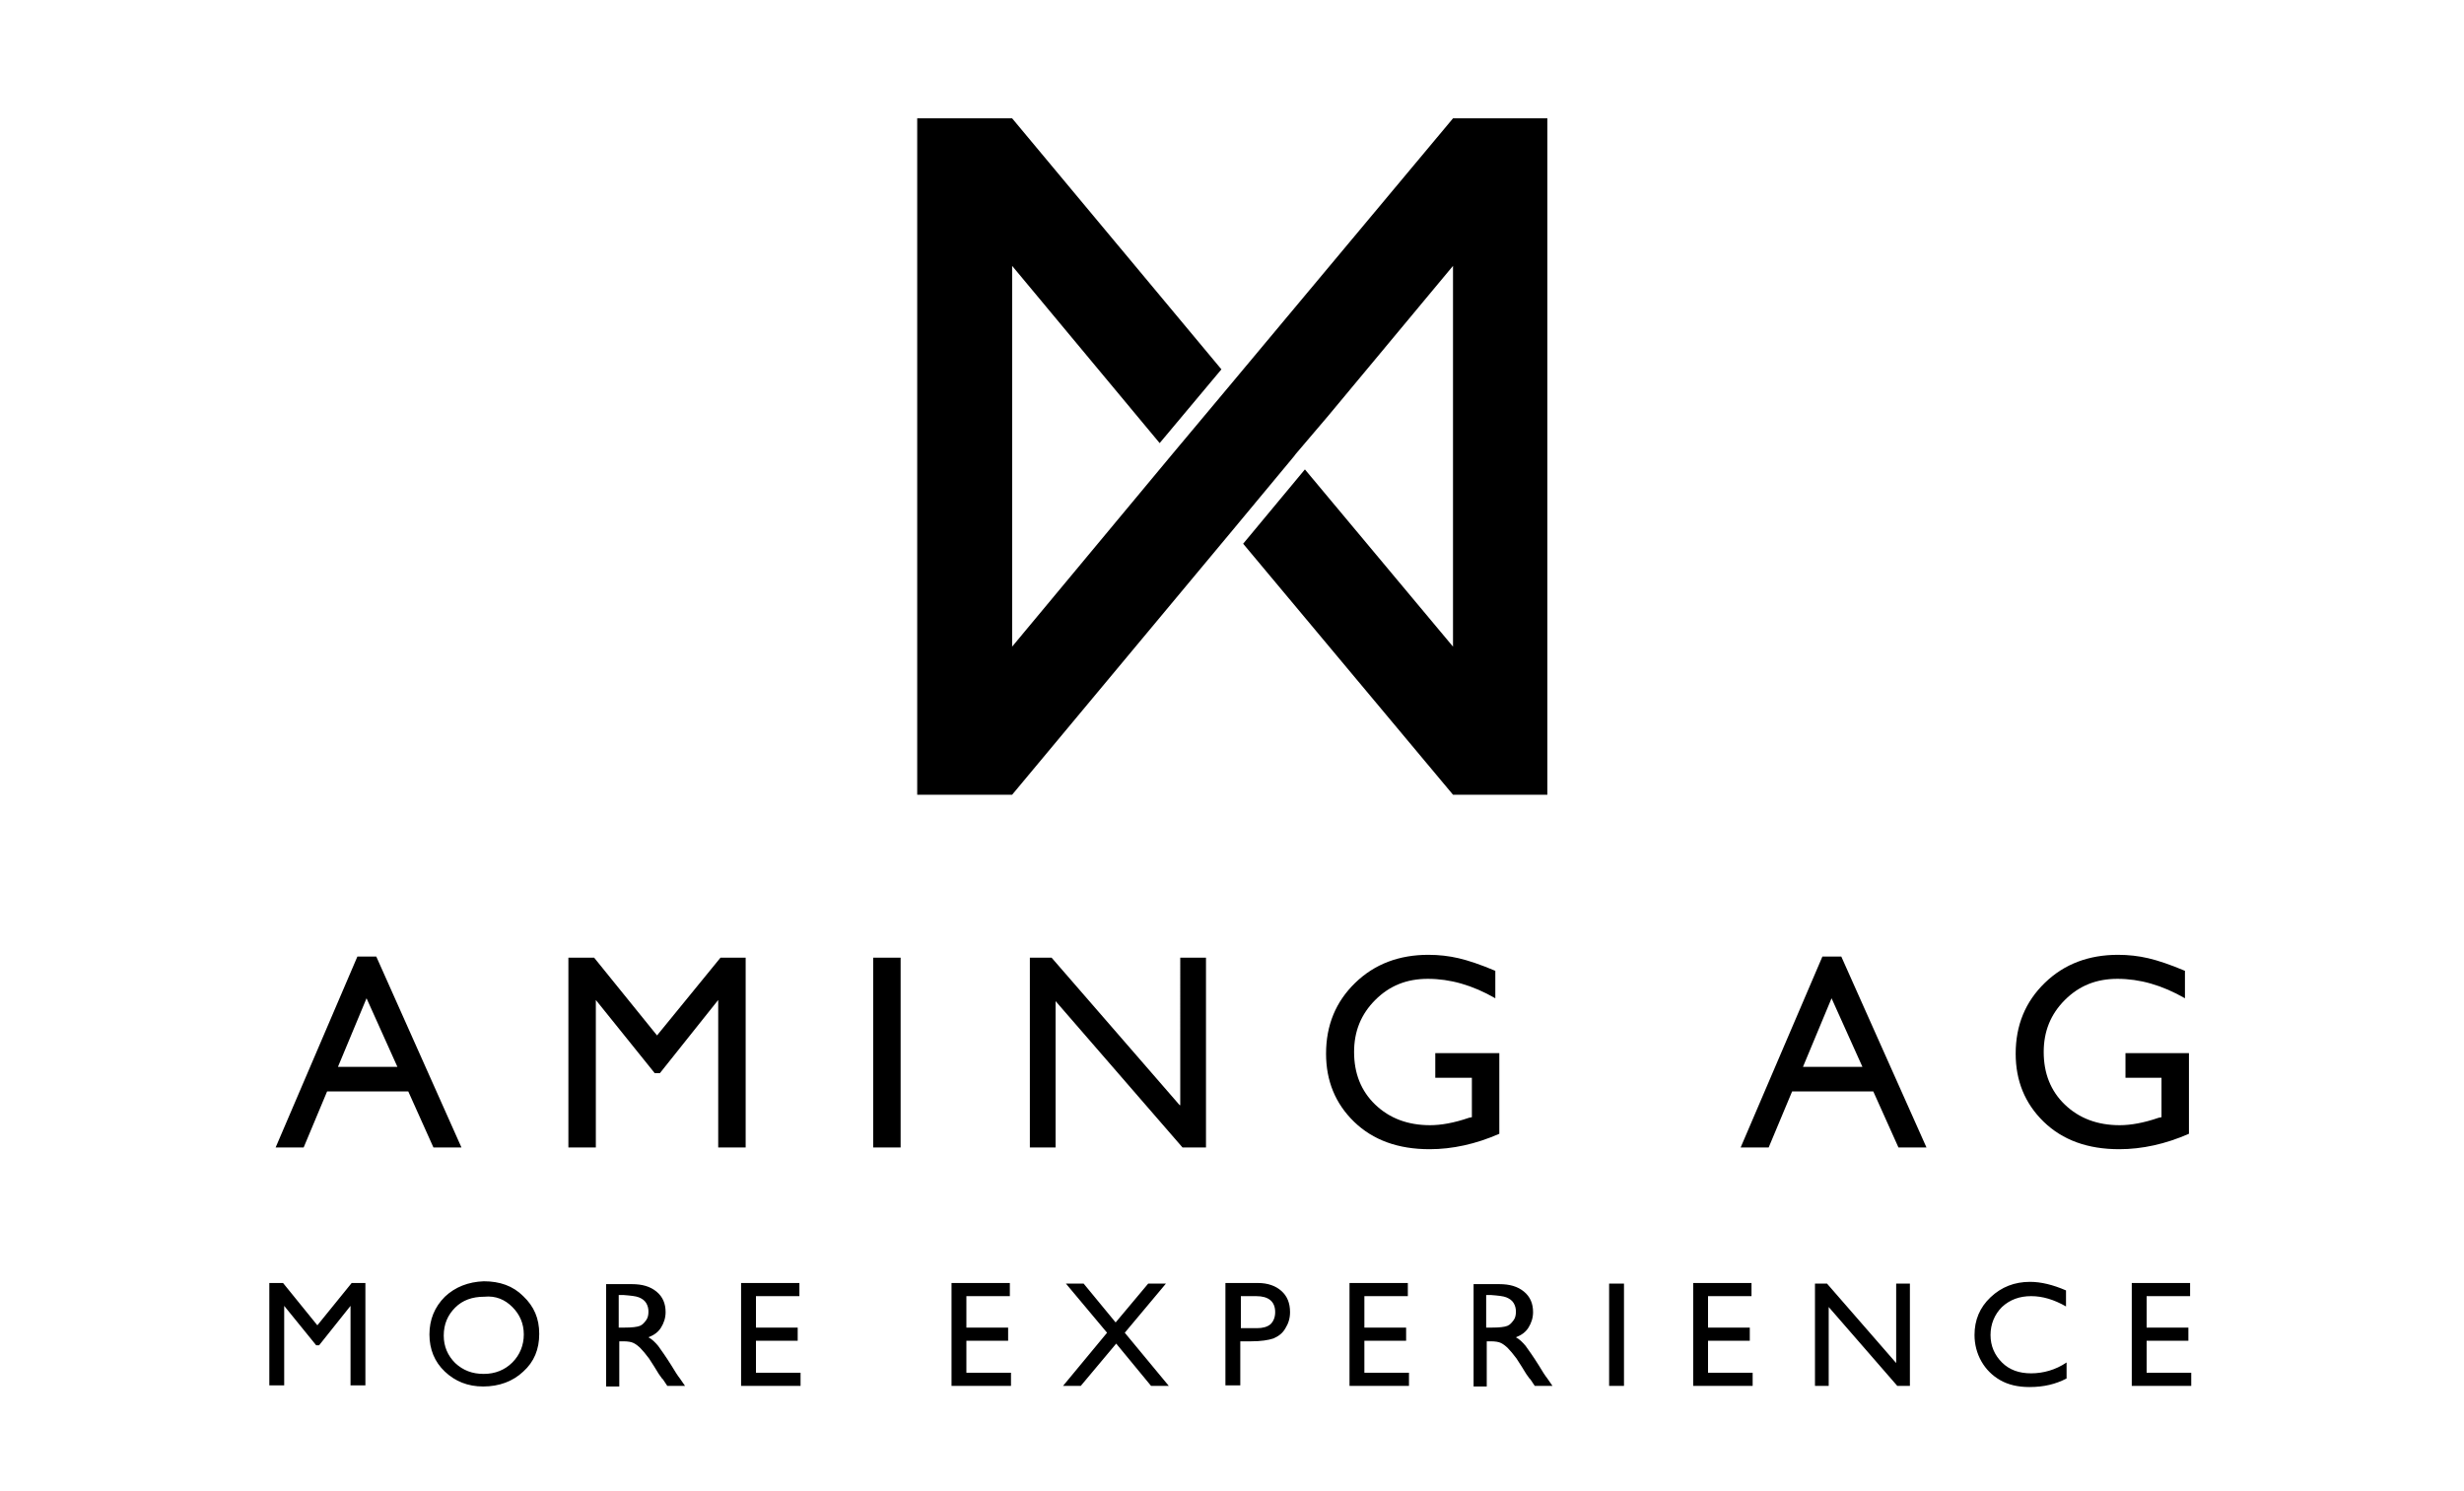
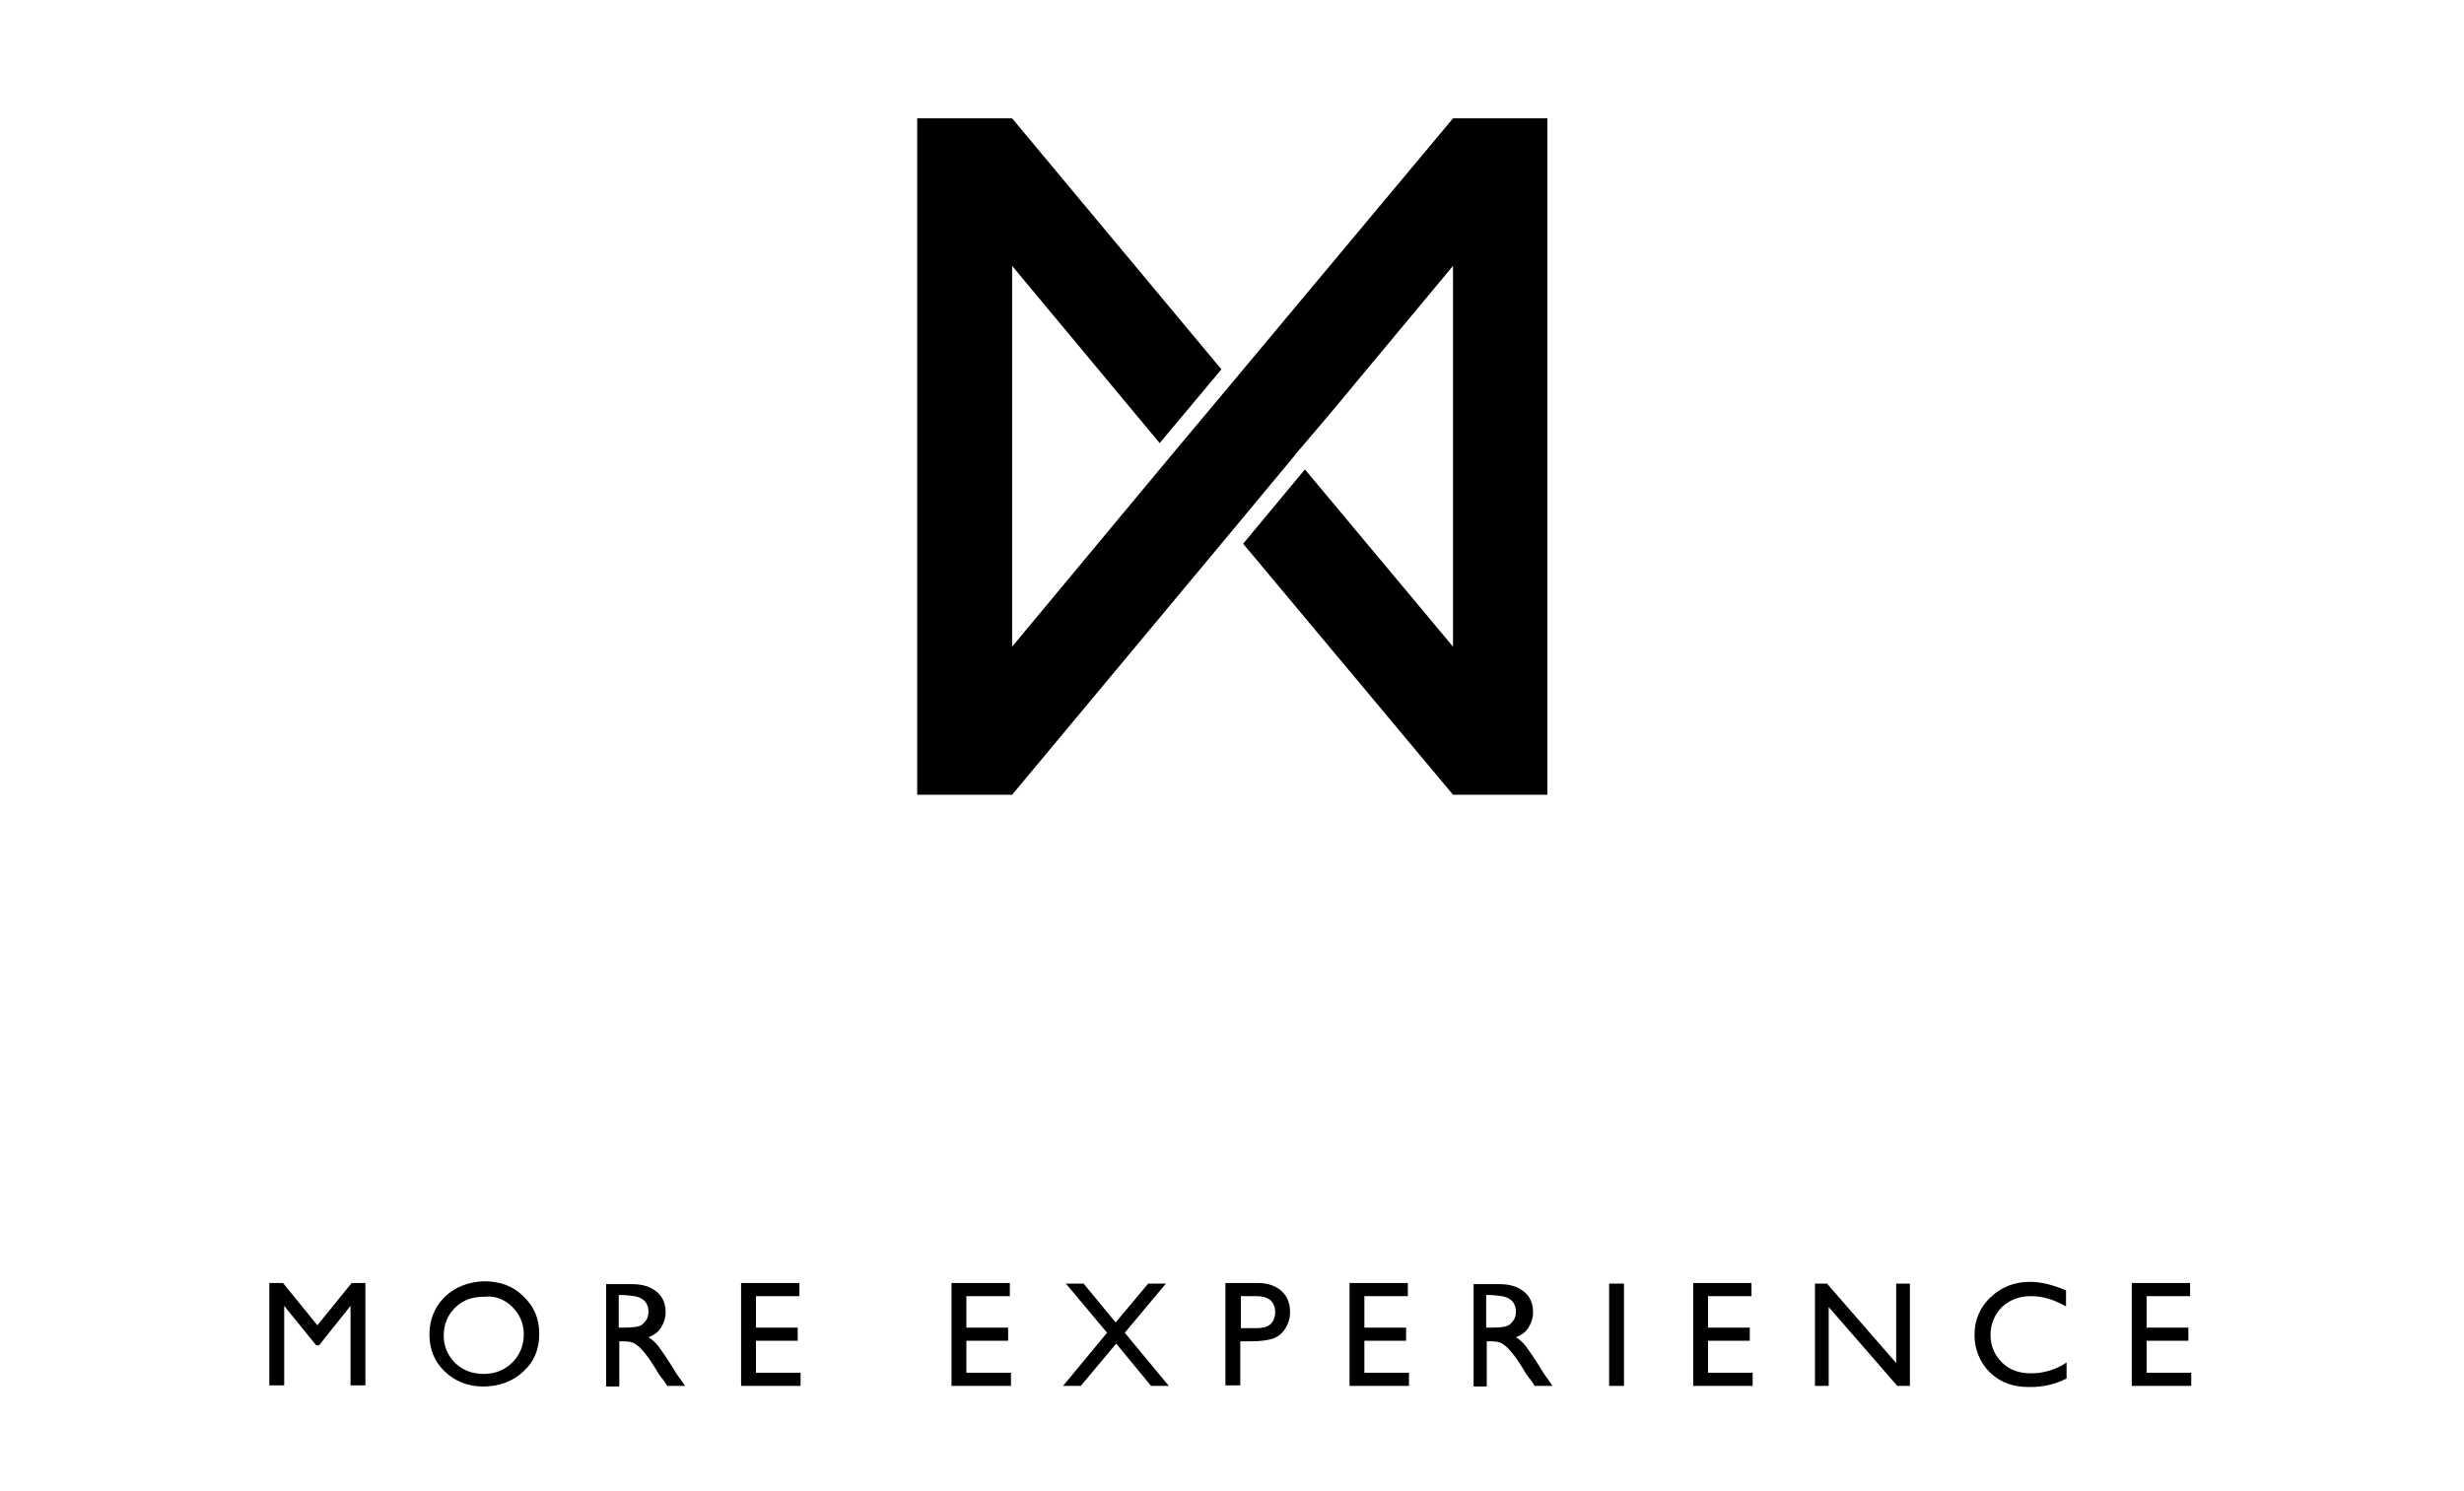
<svg xmlns="http://www.w3.org/2000/svg" version="1.1" id="Ebene_1" x="0px" y="0px" viewBox="0 0 430.9 260.8" style="enable-background:new 0 0 430.9 260.8;" xml:space="preserve">
  <polygon id="XMLID_67_" points="254.1,20.7 254.1,20.7 215.5,66.9 215.5,66.9 204.7,79.8 204.7,79.8 177,113.1 177,46.5 202.8,77.5   213.6,64.6 177,20.7 177,20.7 177,20.7 164.7,20.7 160.4,20.7 160.4,24.2 160.4,26.7 160.4,139 177,139 177,139 215.5,92.8   215.5,92.8 226.3,79.8 226.6,79.4 232.3,72.7 254.1,46.5 254.1,113.1 228.2,82.1 217.4,95.1 254.1,139 254.1,139 254.1,139   266.4,139 270.6,139 270.6,135.4 270.6,133 270.6,20.7 " />
-   <path id="XMLID_57_" d="M371.6,188.5h6.4v6.9l-0.5,0.1c-2.6,0.9-4.9,1.3-6.8,1.3c-3.9,0-7.1-1.2-9.6-3.6c-2.5-2.4-3.7-5.5-3.7-9.2  c0-3.6,1.2-6.6,3.7-9.1c2.5-2.5,5.5-3.7,9.2-3.7c3.9,0,7.8,1.1,11.8,3.4v-4.8c-2.6-1.1-4.7-1.8-6.4-2.2c-1.7-0.4-3.5-0.6-5.3-0.6  c-5.1,0-9.4,1.6-12.8,4.9c-3.4,3.3-5.1,7.4-5.1,12.4c0,4.7,1.6,8.7,4.9,11.9c3.3,3.2,7.7,4.8,13.2,4.8c4,0,8.1-0.9,12.2-2.7v-14.1  h-11.1V188.5z M315.3,186.6l5-12l5.4,12H315.3z M304.4,200.7h4.9l4.1-9.8h14.2l4.4,9.8h4.9l-14.9-33.4h-3.3L304.4,200.7z M251,188.5  h6.4v6.9l-0.5,0.1c-2.6,0.9-4.9,1.3-6.8,1.3c-3.9,0-7.1-1.2-9.6-3.6c-2.5-2.4-3.7-5.5-3.7-9.2c0-3.6,1.2-6.6,3.7-9.1  c2.5-2.5,5.5-3.7,9.2-3.7c3.9,0,7.8,1.1,11.8,3.4v-4.8c-2.6-1.1-4.7-1.8-6.4-2.2c-1.7-0.4-3.5-0.6-5.3-0.6c-5.1,0-9.4,1.6-12.8,4.9  c-3.4,3.3-5.1,7.4-5.1,12.4c0,4.7,1.6,8.7,4.9,11.9c3.3,3.2,7.7,4.8,13.2,4.8c4,0,8.1-0.9,12.2-2.7v-14.1H251V188.5z M206.3,193.3  l-22.4-25.8h-3.8v33.2h4.5v-25.6l22.2,25.6h4.1v-33.2h-4.5V193.3z M152.7,200.7h4.8v-33.2h-4.8V200.7z M114.9,181.1l-11-13.6h-4.5  v33.2h4.8v-25.8l10.3,12.8h0.9l10.2-12.8v25.8h4.8v-33.2h-4.4L114.9,181.1z M59.1,186.6l5-12l5.4,12H59.1z M48.2,200.7h4.9l4.1-9.8  h14.2l4.4,9.8h4.9l-14.9-33.4h-3.3L48.2,200.7z" />
  <path id="XMLID_38_" d="M372.8,242.4h10.4v-2.3h-7.8v-5.6h7.3v-2.3h-7.3v-5.5h7.6v-2.3h-10.2V242.4z M355.2,240.2  c-2.1,0-3.8-0.6-5.1-1.9c-1.3-1.3-2-2.9-2-4.8c0-1.9,0.7-3.6,2-4.9c1.4-1.3,3.1-1.9,5.1-1.9c2,0,4,0.6,6.1,1.8v-2.8  c-2.3-1-4.4-1.5-6.3-1.5c-2.7,0-5,0.9-6.9,2.7c-1.9,1.8-2.8,4-2.8,6.6c0,1.6,0.4,3.2,1.2,4.6c0.8,1.4,1.9,2.5,3.3,3.3  c1.4,0.8,3.1,1.2,5.1,1.2c2.5,0,4.6-0.5,6.5-1.5v-2.8C359.5,239.6,357.3,240.2,355.2,240.2z M331.6,238.4l-12.1-13.9h-2.1v17.9h2.4  v-13.8l12,13.8h2.2v-17.9h-2.4V238.4z M296.1,242.4h10.4v-2.3h-7.8v-5.6h7.3v-2.3h-7.3v-5.5h7.6v-2.3h-10.2V242.4z M281.4,242.4h2.6  v-17.9h-2.6V242.4z M263.4,226.9c0.5,0.2,1,0.5,1.3,1c0.3,0.5,0.4,1,0.4,1.5c0,0.6-0.1,1.1-0.4,1.5c-0.3,0.4-0.6,0.8-1.1,1  c-0.5,0.2-1.4,0.3-2.7,0.3h-1v-5.7h0.8C262,226.6,262.9,226.7,263.4,226.9z M260,242.4v-7.8h0.7c0.8,0,1.4,0.1,1.8,0.3  c0.4,0.2,0.8,0.5,1.2,0.9c0.4,0.4,0.9,1,1.5,1.8l0.9,1.4l0.8,1.3l0.5,0.7c0.1,0.1,0.1,0.2,0.2,0.2l0.8,1.2h3.1l-0.9-1.3  c-0.4-0.5-0.9-1.3-1.5-2.3c-1-1.6-1.8-2.7-2.3-3.4c-0.5-0.6-1.1-1.2-1.7-1.5c1-0.4,1.7-0.9,2.2-1.7c0.5-0.8,0.8-1.7,0.8-2.7  c0-1.5-0.5-2.7-1.6-3.6c-1.1-0.9-2.5-1.3-4.3-1.3h-4.5v17.9H260z M236,242.4h10.4v-2.3h-7.8v-5.6h7.3v-2.3h-7.3v-5.5h7.6v-2.3H236  V242.4z M223,229.5c0,0.9-0.3,1.6-0.8,2.1c-0.6,0.5-1.4,0.7-2.4,0.7h-2.8v-5.6h2.7C221.8,226.7,223,227.6,223,229.5z M216.9,242.4  v-7.8h1.9c1.7,0,3-0.2,3.9-0.5c0.9-0.4,1.6-0.9,2.1-1.8c0.5-0.8,0.8-1.7,0.8-2.8c0-1.6-0.5-2.8-1.5-3.7c-1-0.9-2.4-1.4-4.1-1.4h-5.7  v17.9H216.9z M195.1,231.3l-5.6-6.8h-3.1l7.2,8.6l-7.7,9.3h3.1l6.2-7.4l6.1,7.4h3.1l-7.7-9.3l7.2-8.6h-3.1L195.1,231.3z   M166.4,242.4h10.4v-2.3H169v-5.6h7.3v-2.3H169v-5.5h7.6v-2.3h-10.2V242.4z M129.6,242.4H140v-2.3h-7.8v-5.6h7.3v-2.3h-7.3v-5.5h7.6  v-2.3h-10.2V242.4z M111.7,226.9c0.5,0.2,1,0.5,1.3,1c0.3,0.5,0.4,1,0.4,1.5c0,0.6-0.1,1.1-0.4,1.5c-0.3,0.4-0.6,0.8-1.1,1  c-0.5,0.2-1.4,0.3-2.7,0.3h-1v-5.7h0.8C110.3,226.6,111.2,226.7,111.7,226.9z M108.3,242.4v-7.8h0.7c0.8,0,1.4,0.1,1.8,0.3  c0.4,0.2,0.8,0.5,1.2,0.9c0.4,0.4,0.9,1,1.5,1.8l0.9,1.4l0.8,1.3l0.5,0.7c0.1,0.1,0.1,0.2,0.2,0.2l0.8,1.2h3.1l-0.9-1.3  c-0.4-0.5-0.9-1.3-1.5-2.3c-1-1.6-1.8-2.7-2.3-3.4c-0.5-0.6-1.1-1.2-1.7-1.5c1-0.4,1.7-0.9,2.2-1.7c0.5-0.8,0.8-1.7,0.8-2.7  c0-1.5-0.5-2.7-1.6-3.6c-1.1-0.9-2.5-1.3-4.3-1.3h-4.5v17.9H108.3z M89.6,228.6c1.3,1.3,2,2.9,2,4.8c0,1.9-0.7,3.6-2,4.9  c-1.3,1.3-3,2-5,2c-2,0-3.6-0.6-5-1.9c-1.3-1.3-2-2.9-2-4.8c0-2,0.7-3.6,2-4.9c1.3-1.3,3-1.9,5.1-1.9  C86.7,226.6,88.3,227.3,89.6,228.6z M77.8,226.8c-1.8,1.8-2.7,4-2.7,6.6c0,2.6,0.9,4.8,2.7,6.5c1.8,1.7,4,2.6,6.7,2.6  c2.8,0,5.2-0.9,7-2.6c1.9-1.7,2.8-3.9,2.8-6.6s-0.9-4.8-2.8-6.6c-1.8-1.8-4.1-2.6-6.9-2.6C81.9,224.2,79.6,225.1,77.8,226.8z   M55.5,231.8l-6-7.4h-2.4v17.9h2.6v-13.9l5.6,6.9h0.5l5.5-6.9v13.9h2.6v-17.9h-2.4L55.5,231.8z" />
</svg>